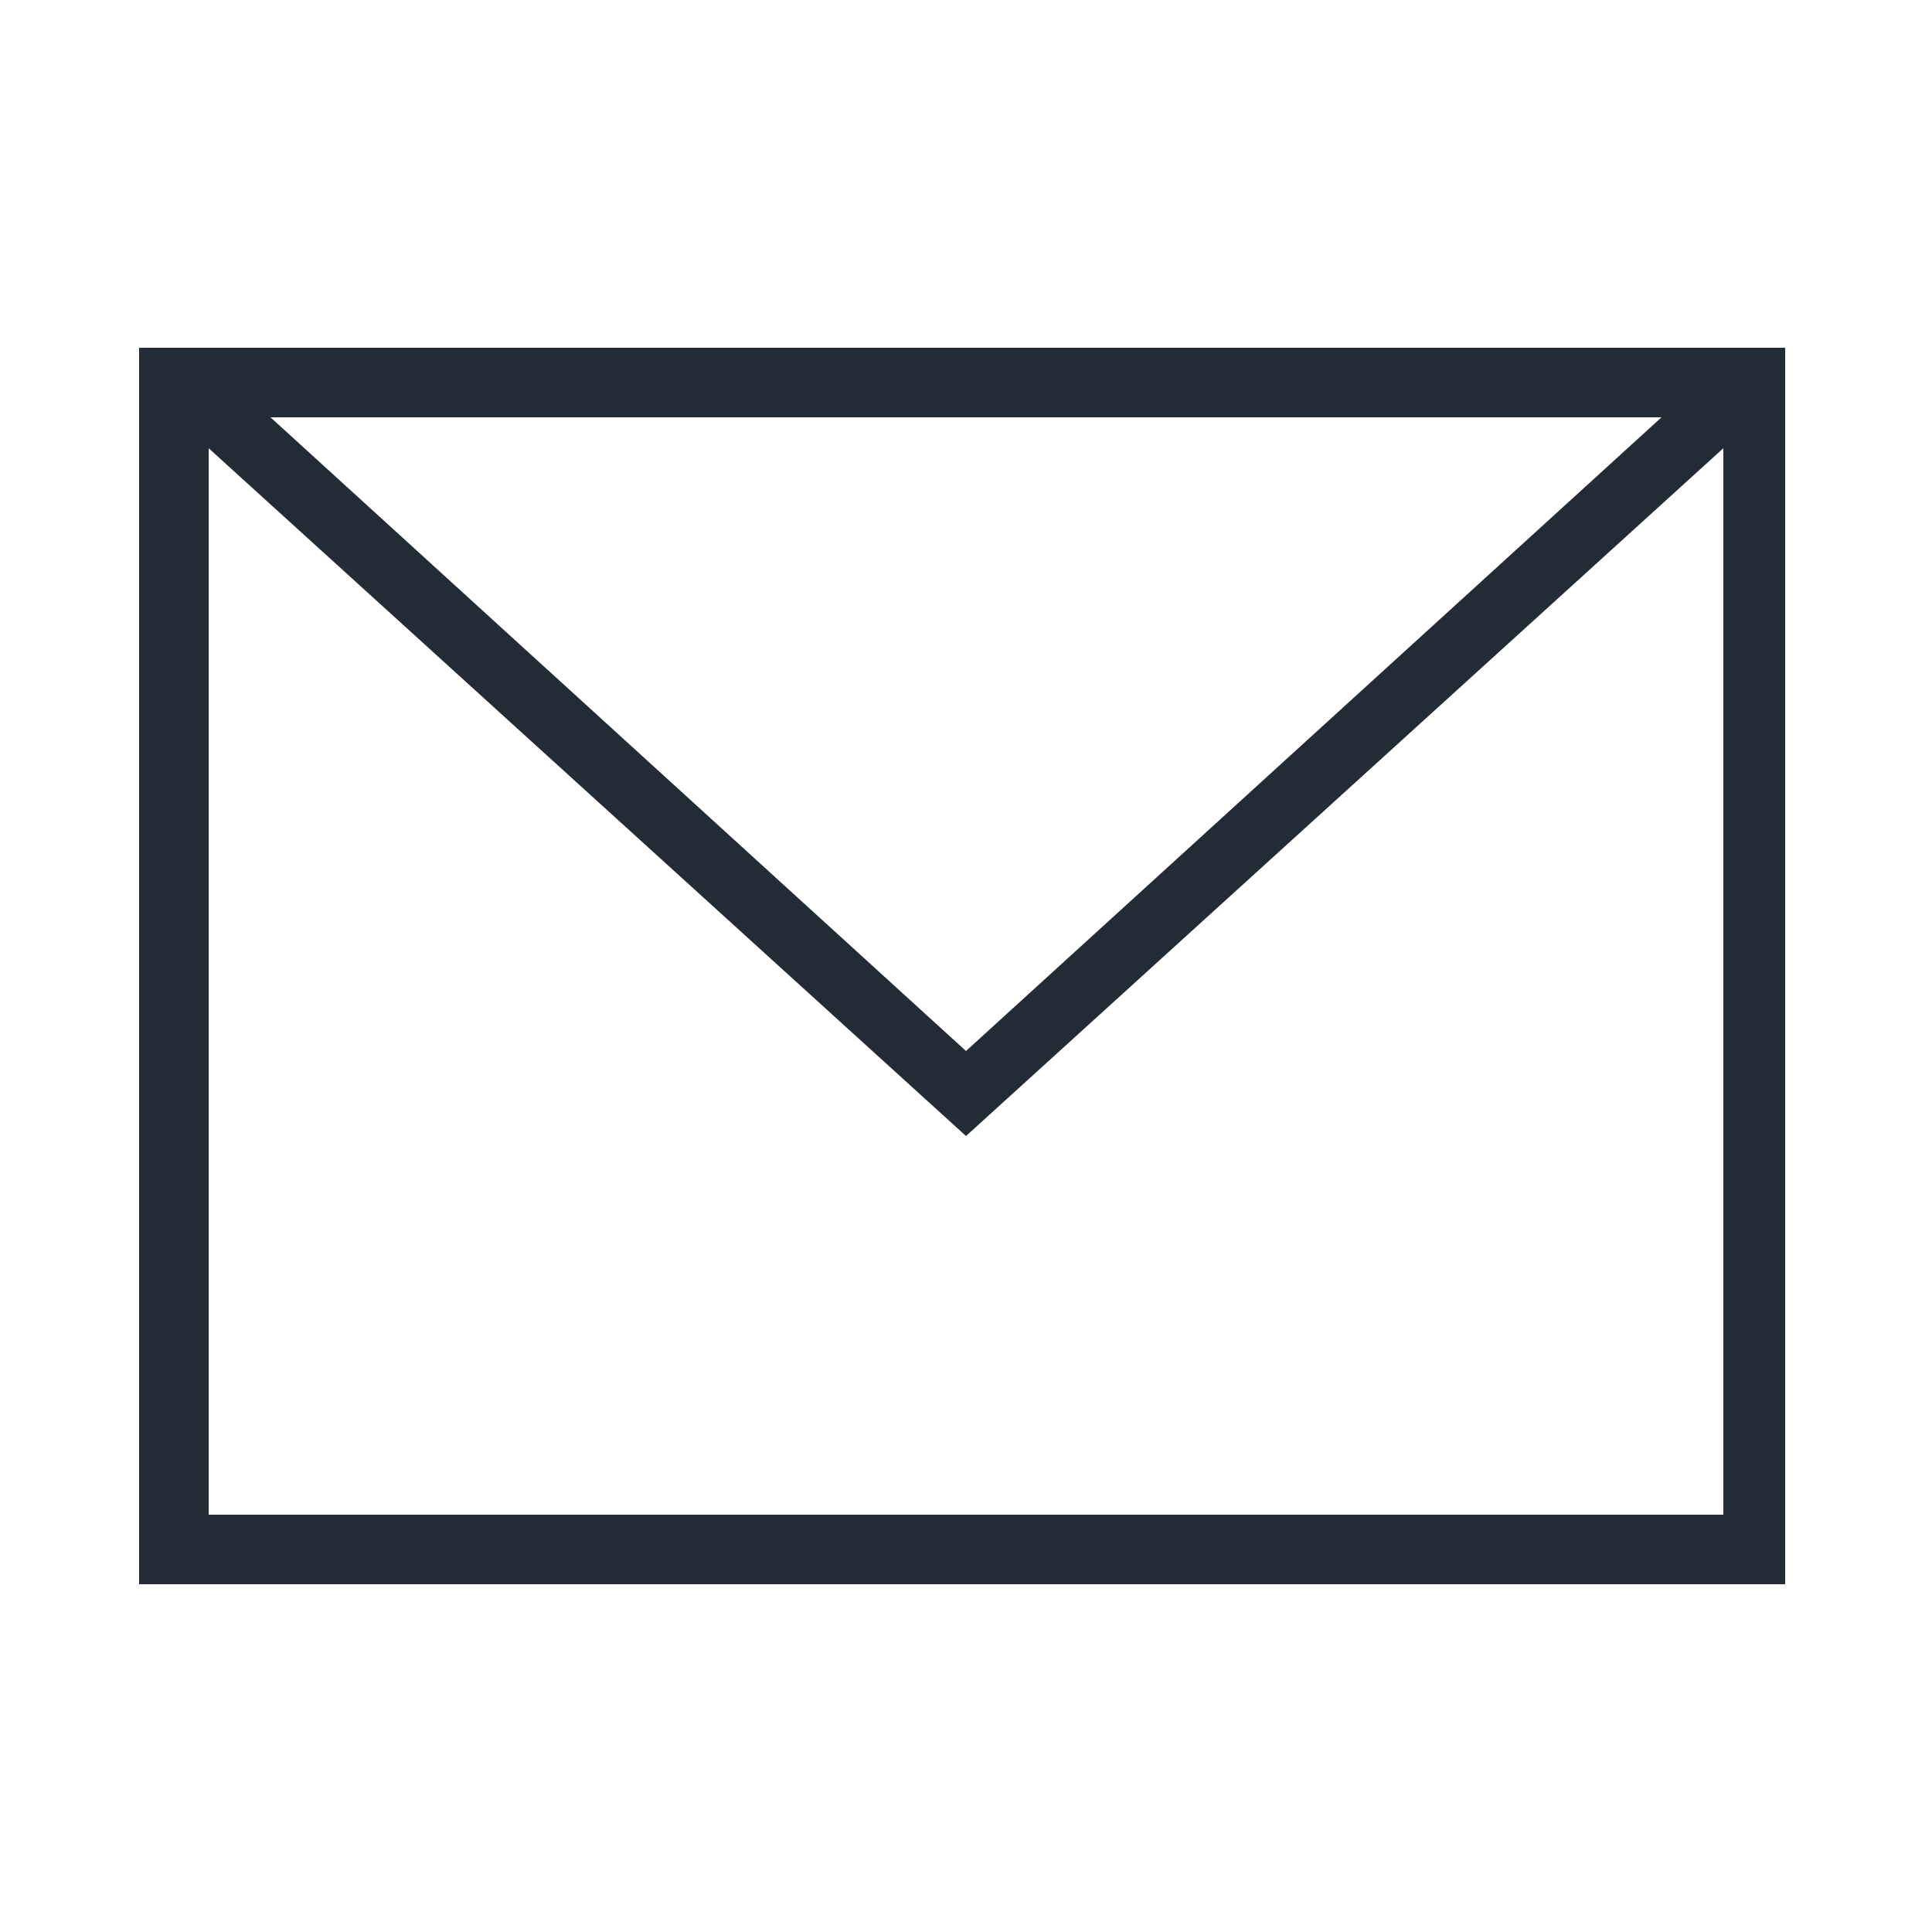
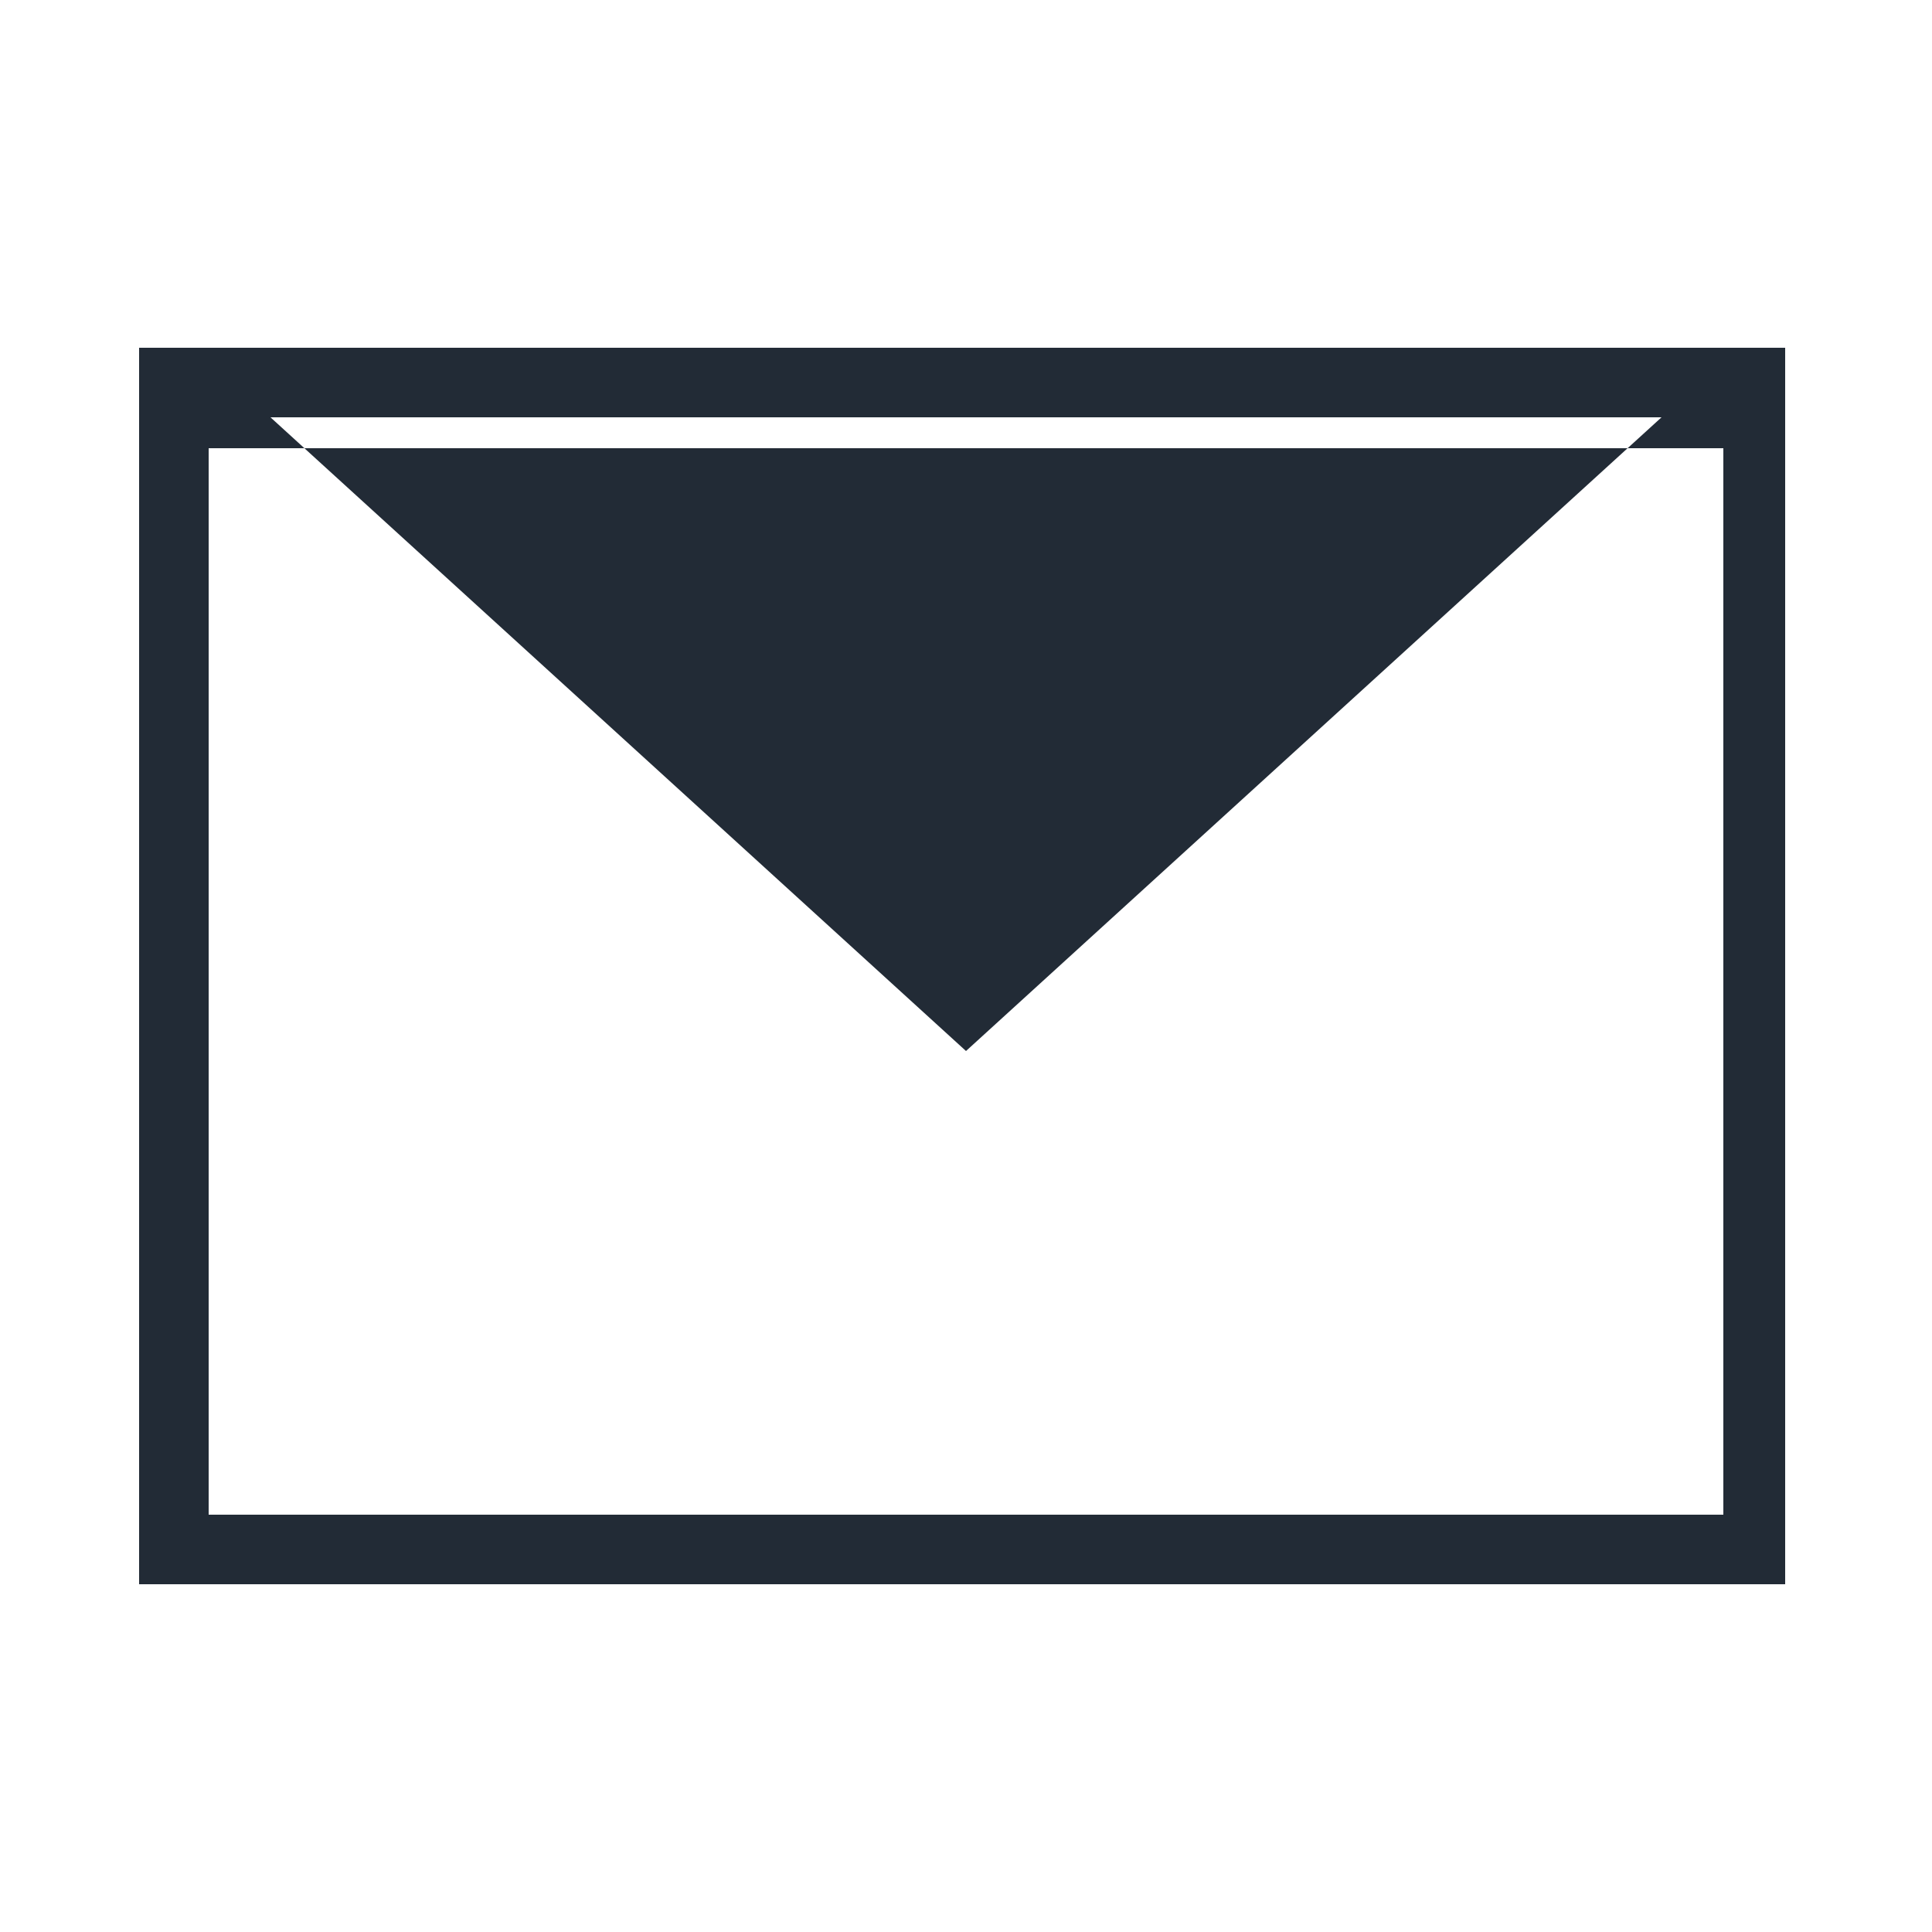
<svg xmlns="http://www.w3.org/2000/svg" version="1.1" id="Layer_1" x="0px" y="0px" viewBox="0 0 25 25" style="enable-background:new 0 0 25 25;" xml:space="preserve">
  <style type="text/css">
	.st0{fill:#222B36;}
</style>
-   <path id="icon_message" class="st0" d="M23.2,20.5H1.8v-16h21.3V20.5z M2.7,5.8v13.8h19.6V5.8l-9.8,8.9L2.7,5.8z M21.5,5.4h-18  l9,8.2L21.5,5.4z" />
+   <path id="icon_message" class="st0" d="M23.2,20.5H1.8v-16h21.3V20.5z M2.7,5.8v13.8h19.6V5.8L2.7,5.8z M21.5,5.4h-18  l9,8.2L21.5,5.4z" />
</svg>